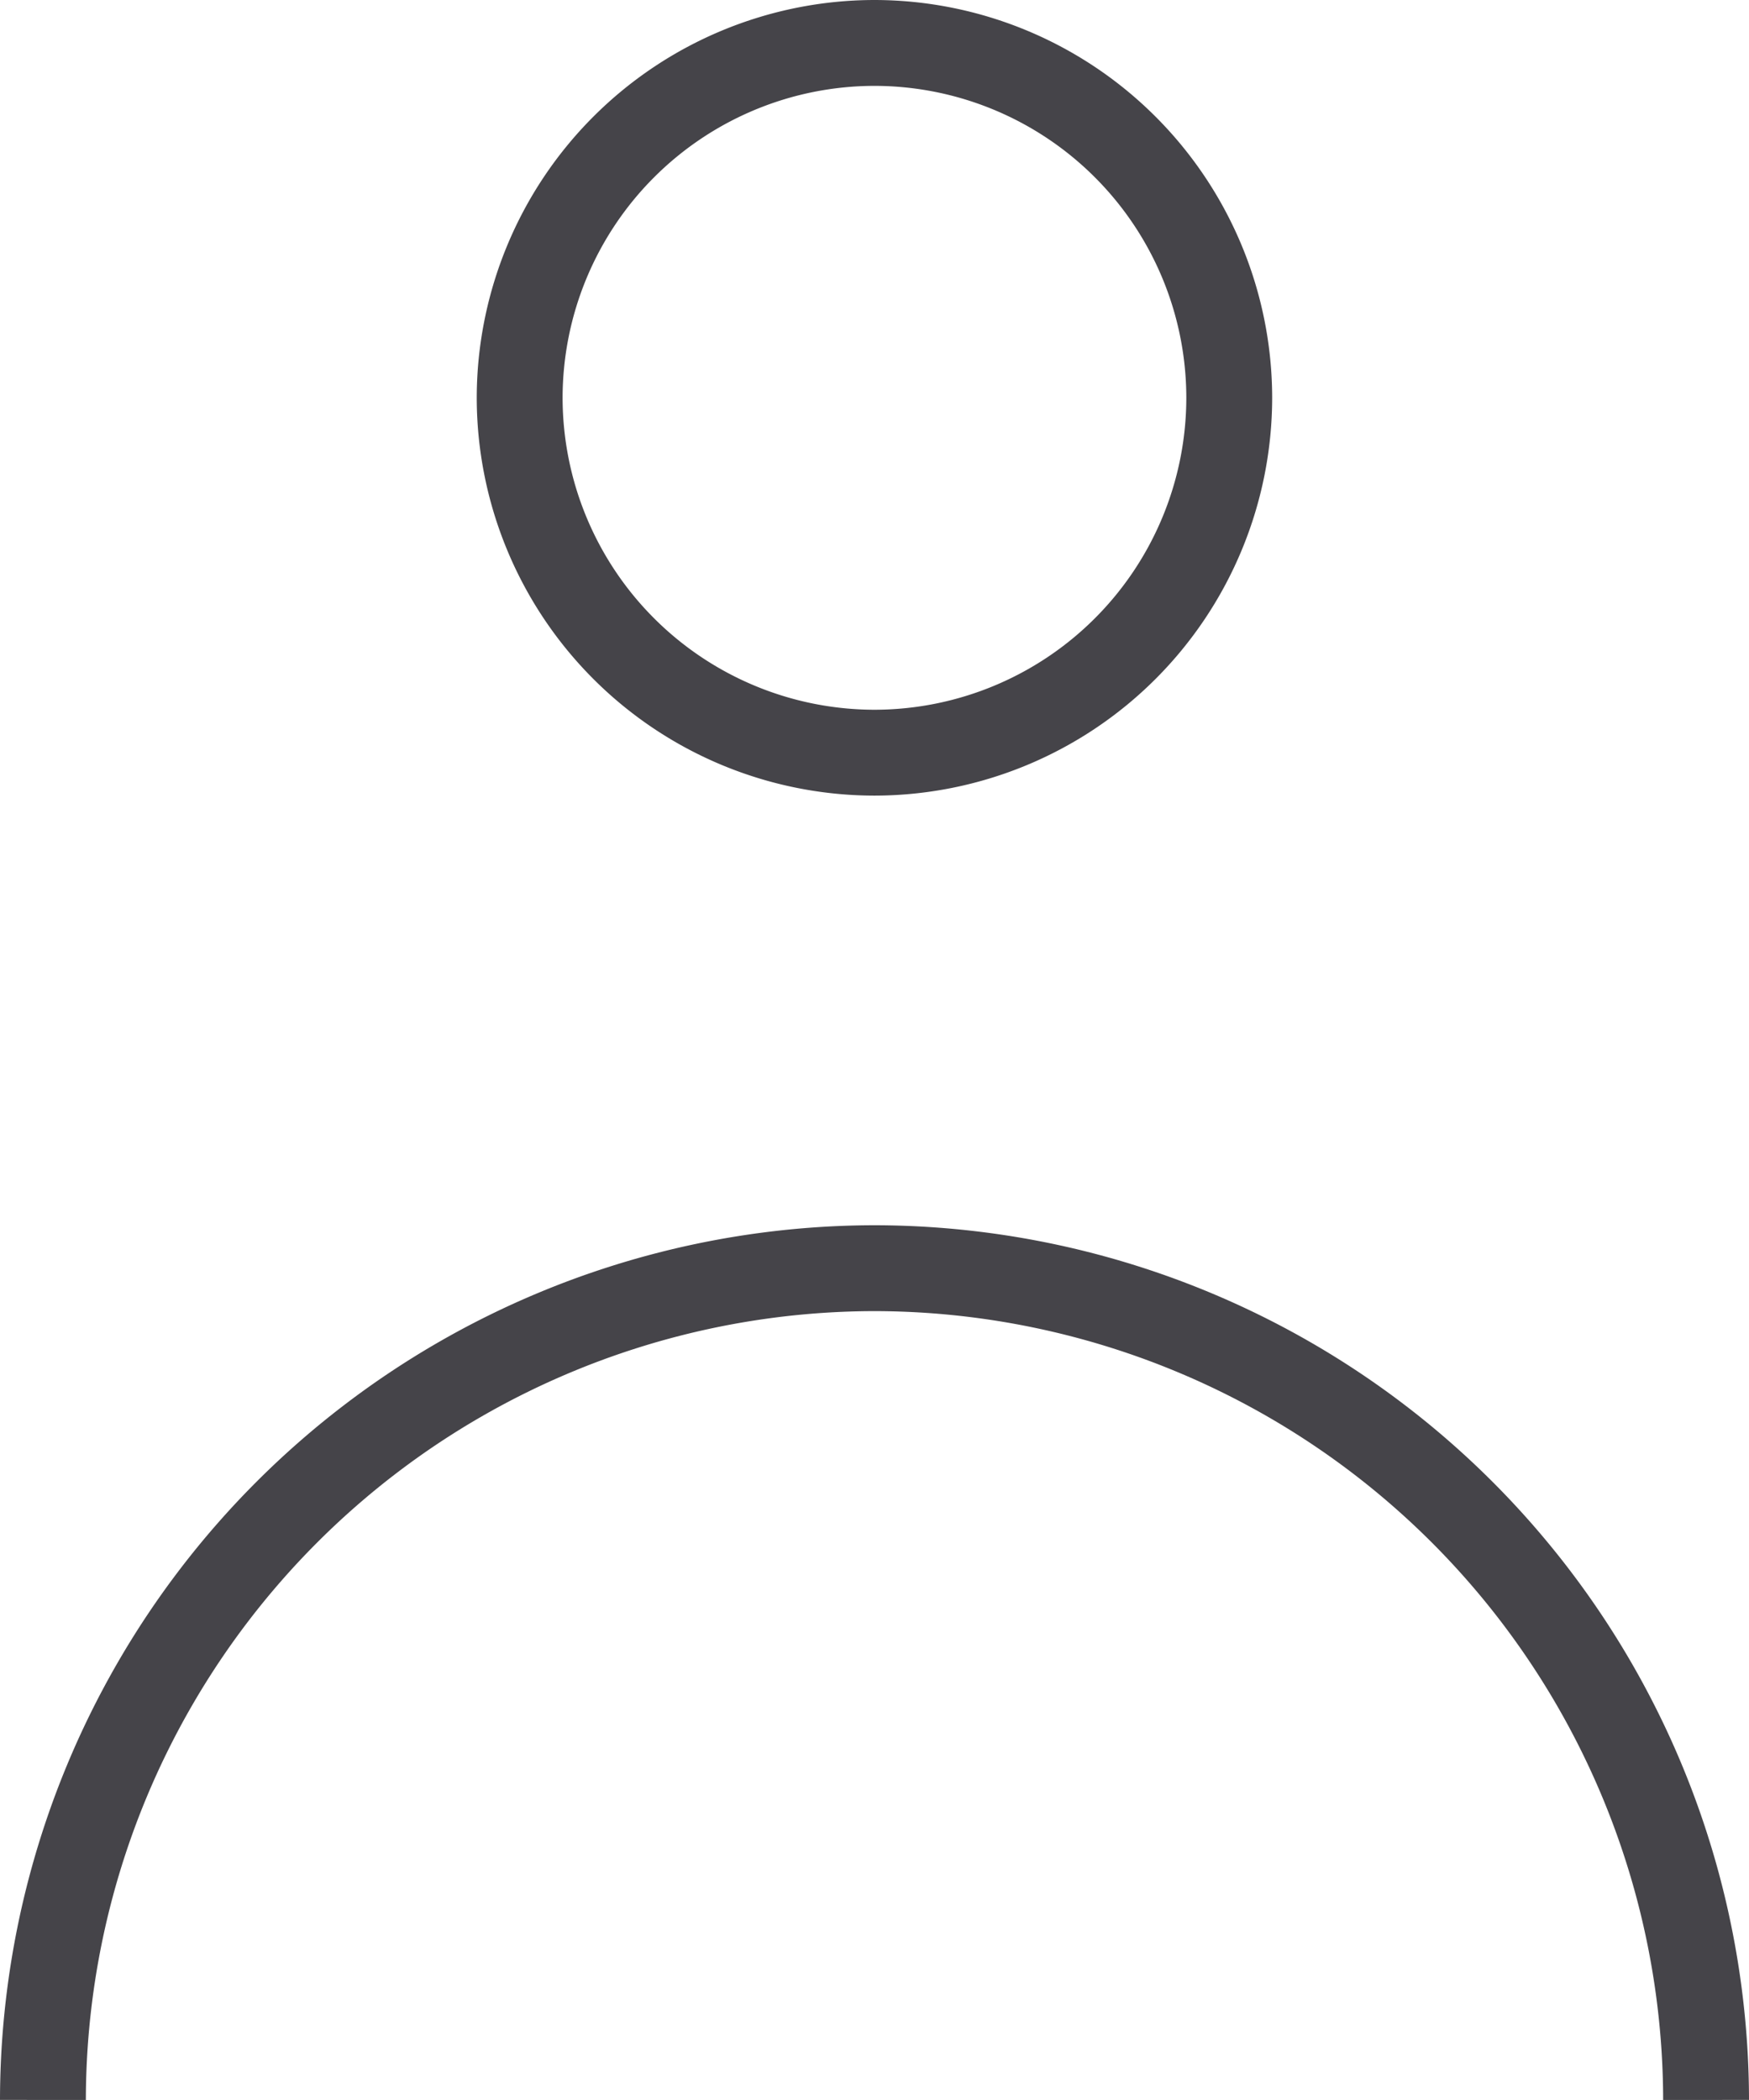
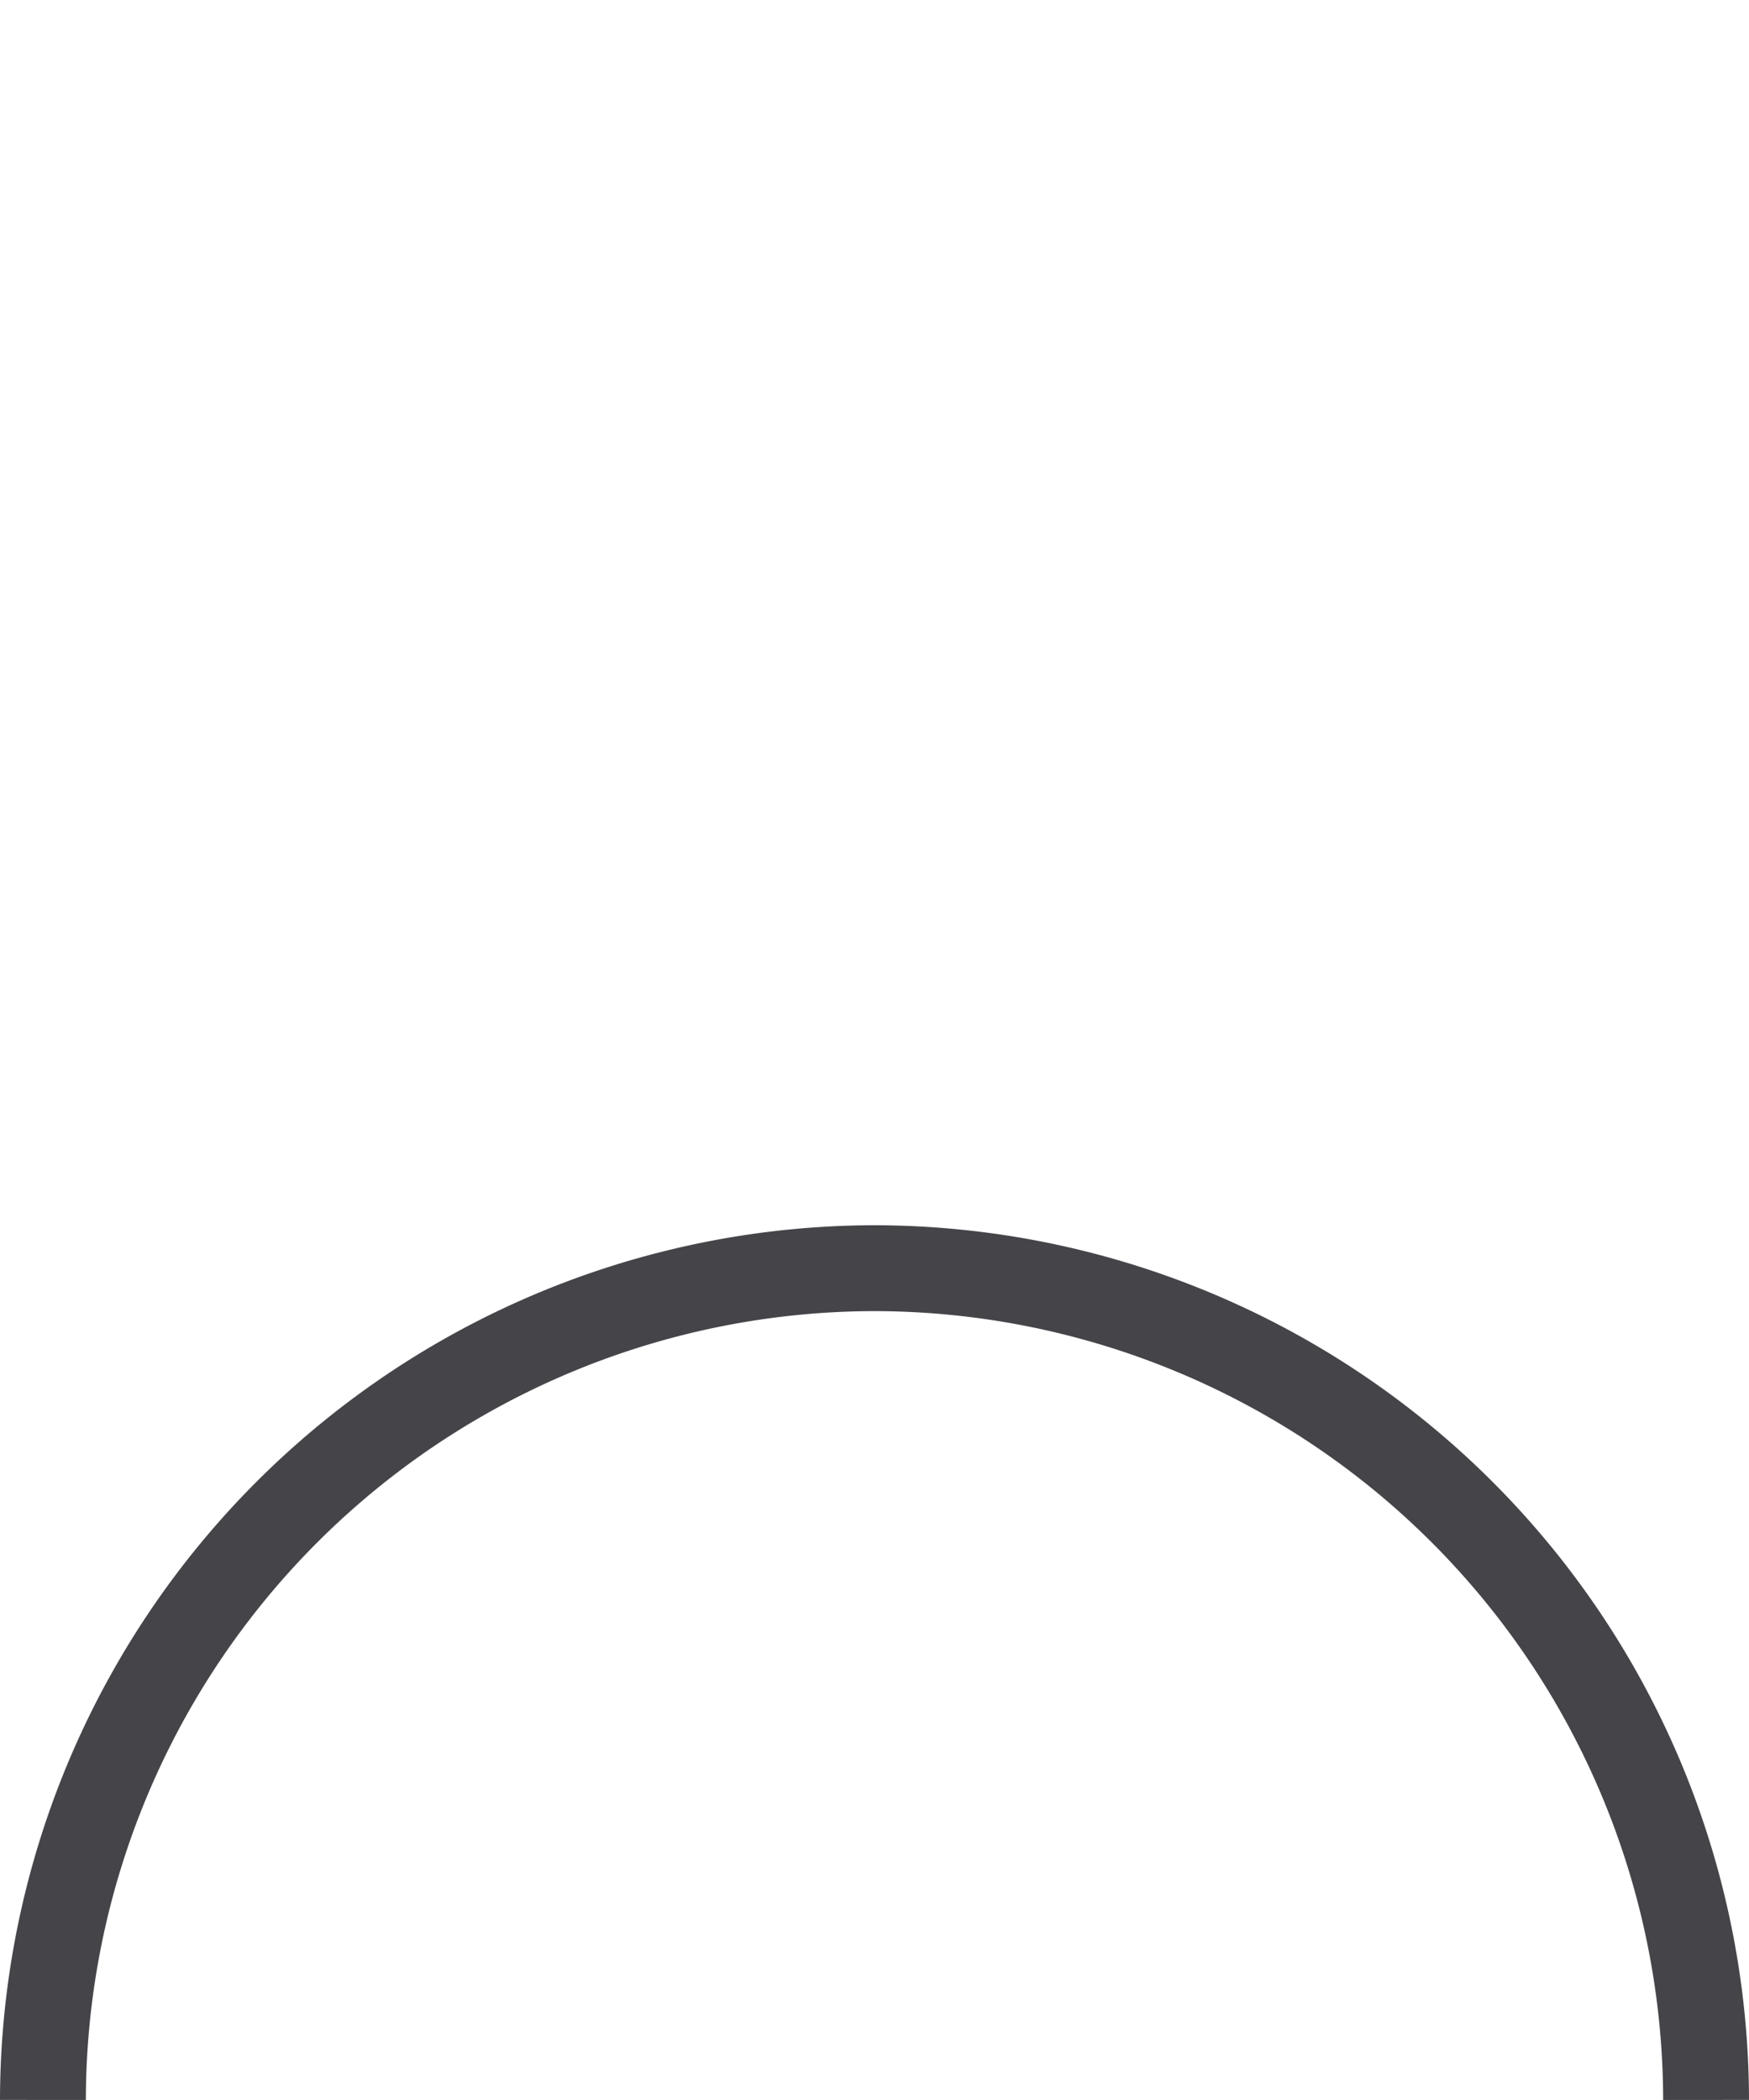
<svg xmlns="http://www.w3.org/2000/svg" width="20.372" height="24.454">
  <g data-name="Gruppe 2859">
    <g data-name="Gruppe 1048">
      <path data-name="Pfad 44" d="M19.872 24.454a9.7 9.7 0 0 0-9.686-9.686A9.7 9.7 0 0 0 .5 24.454" fill="none" stroke="#454449" />
      <g data-name="Gruppe 18">
        <g data-name="Gruppe 17">
          <g data-name="Pfad 45" fill="none">
            <path d="M10.185 0a4.638 4.638 0 0 0-4.632 4.632 4.638 4.638 0 0 0 4.632 4.632 4.638 4.638 0 0 0 4.632-4.632A4.638 4.638 0 0 0 10.185 0Z" />
-             <path d="M10.185 1a3.637 3.637 0 0 0-3.632 3.632 3.637 3.637 0 0 0 3.632 3.633 3.636 3.636 0 0 0 3.633-3.633A3.636 3.636 0 0 0 10.185 1m0-1a4.638 4.638 0 0 1 4.633 4.632 4.638 4.638 0 0 1-4.633 4.633 4.638 4.638 0 0 1-4.632-4.633A4.638 4.638 0 0 1 10.185 0Z" fill="#454449" />
          </g>
        </g>
      </g>
    </g>
  </g>
</svg>